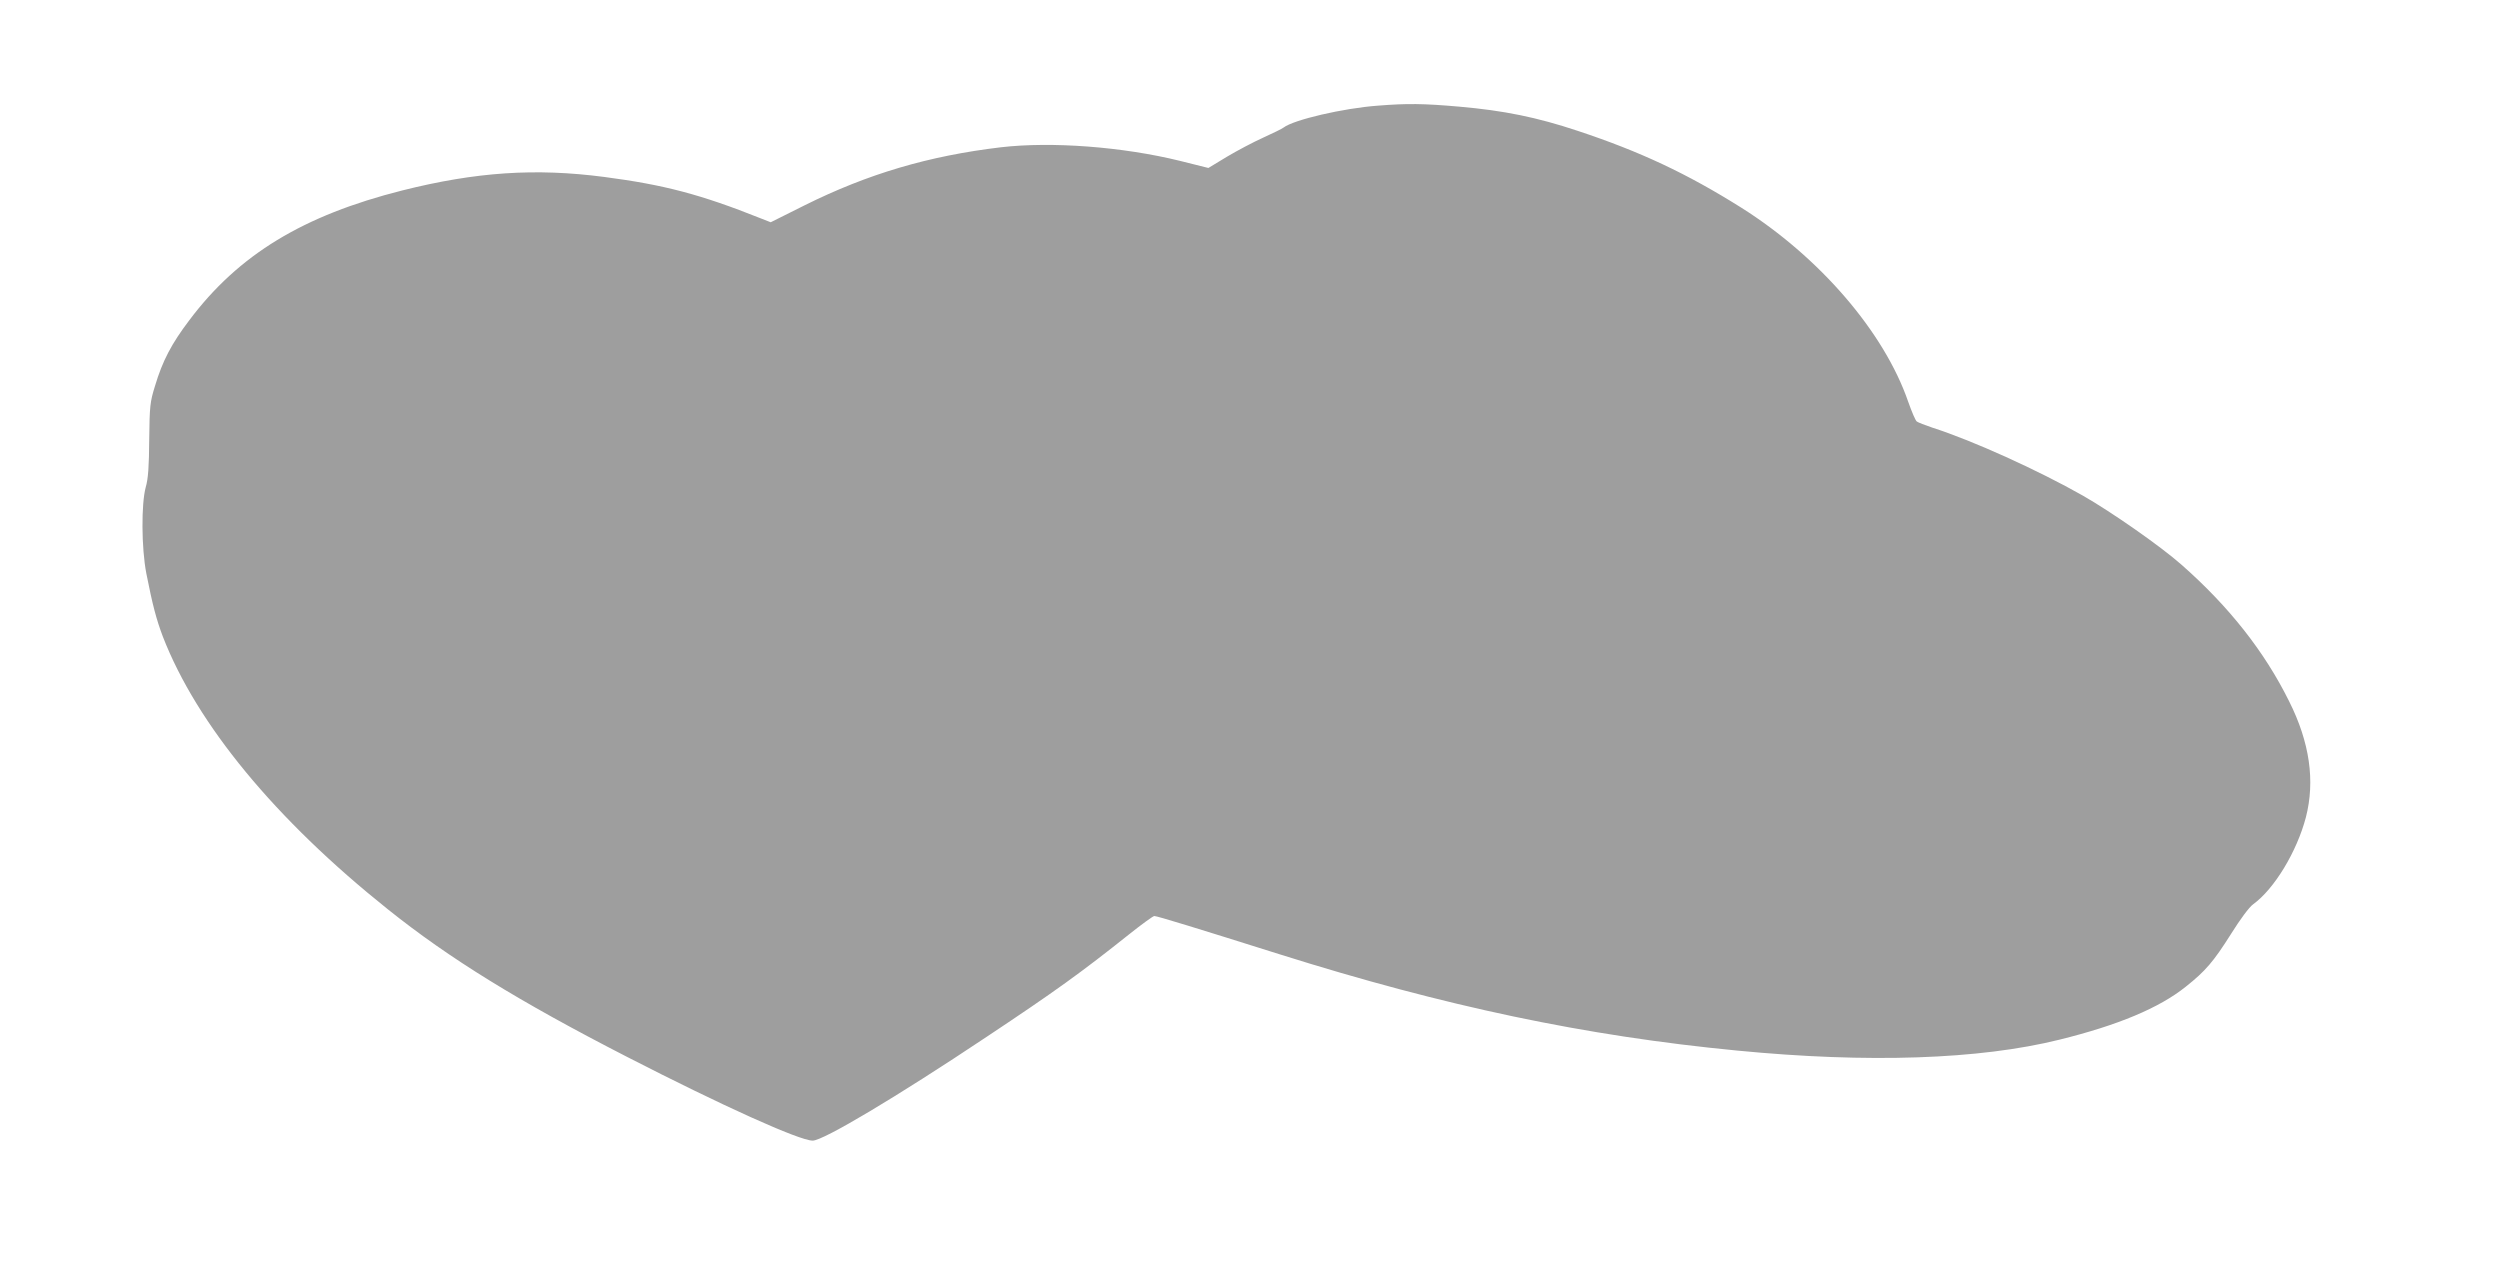
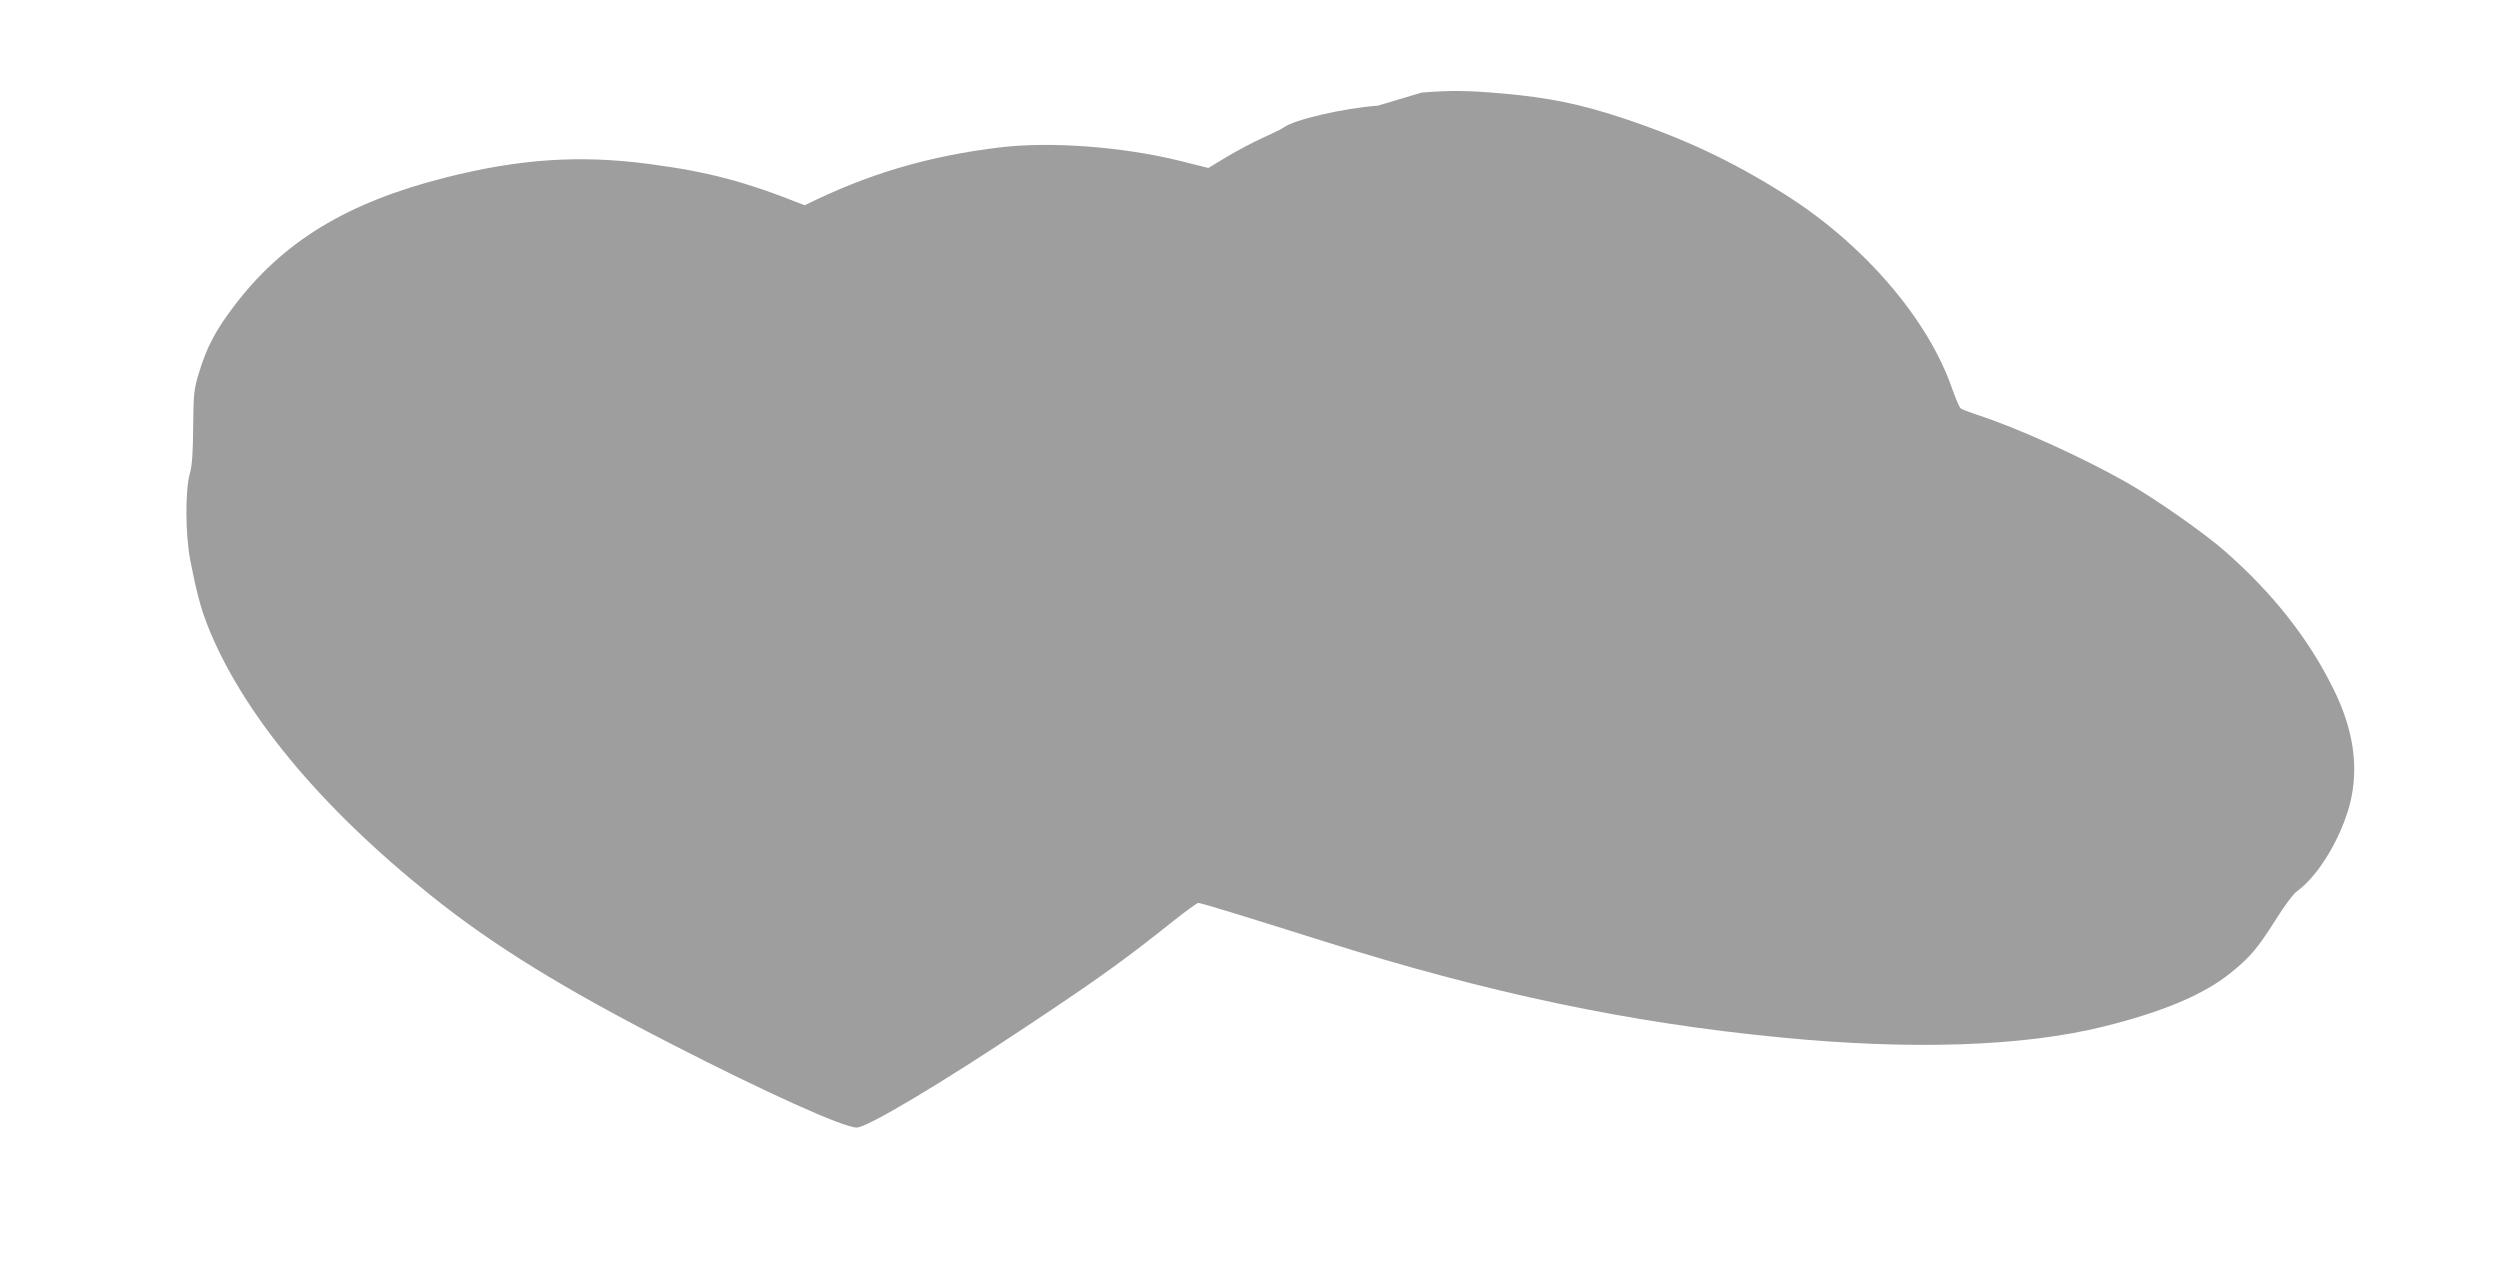
<svg xmlns="http://www.w3.org/2000/svg" version="1.0" width="1280pt" height="649pt" viewBox="0 0 1280 649" preserveAspectRatio="xMidYMid meet">
  <g transform="translate(0,649) scale(0.1,-0.1)" fill="#9e9e9e" stroke="none">
-     <path d="M7054 5949 c-176 -13 -430 -72 -482 -112 -7 -6 -55 -29 -105 -52 -51 -23 -134 -67 -186 -98 l-94 -57 -144 36 c-296 73 -659 100 -918 70 -370 -44 -681 -136 -1005 -297 l-174 -87 -51 20 c-308 123 -496 172 -801 212 -352 46 -656 26 -1034 -69 -508 -128 -839 -329 -1091 -665 -91 -120 -137 -208 -175 -335 -26 -83 -28 -104 -30 -275 -1 -137 -5 -201 -18 -245 -23 -86 -22 -309 3 -440 32 -162 51 -235 85 -325 174 -448 575 -935 1151 -1395 316 -253 670 -471 1225 -756 487 -250 883 -429 951 -429 54 0 430 224 890 531 352 234 485 330 731 526 64 51 122 93 128 93 15 0 226 -65 645 -197 842 -265 1561 -417 2340 -492 669 -65 1240 -46 1650 56 299 74 510 162 646 271 102 81 142 128 233 272 45 72 92 136 112 150 109 79 224 270 270 445 48 186 20 384 -86 595 -126 254 -307 484 -550 698 -106 94 -358 270 -505 354 -229 130 -564 282 -770 348 -38 13 -75 27 -81 32 -7 5 -26 50 -44 101 -123 357 -454 741 -855 994 -277 174 -517 287 -837 393 -210 70 -379 104 -607 124 -183 16 -266 17 -417 5z" />
+     <path d="M7054 5949 c-176 -13 -430 -72 -482 -112 -7 -6 -55 -29 -105 -52 -51 -23 -134 -67 -186 -98 l-94 -57 -144 36 c-296 73 -659 100 -918 70 -370 -44 -681 -136 -1005 -297 c-308 123 -496 172 -801 212 -352 46 -656 26 -1034 -69 -508 -128 -839 -329 -1091 -665 -91 -120 -137 -208 -175 -335 -26 -83 -28 -104 -30 -275 -1 -137 -5 -201 -18 -245 -23 -86 -22 -309 3 -440 32 -162 51 -235 85 -325 174 -448 575 -935 1151 -1395 316 -253 670 -471 1225 -756 487 -250 883 -429 951 -429 54 0 430 224 890 531 352 234 485 330 731 526 64 51 122 93 128 93 15 0 226 -65 645 -197 842 -265 1561 -417 2340 -492 669 -65 1240 -46 1650 56 299 74 510 162 646 271 102 81 142 128 233 272 45 72 92 136 112 150 109 79 224 270 270 445 48 186 20 384 -86 595 -126 254 -307 484 -550 698 -106 94 -358 270 -505 354 -229 130 -564 282 -770 348 -38 13 -75 27 -81 32 -7 5 -26 50 -44 101 -123 357 -454 741 -855 994 -277 174 -517 287 -837 393 -210 70 -379 104 -607 124 -183 16 -266 17 -417 5z" />
  </g>
</svg>